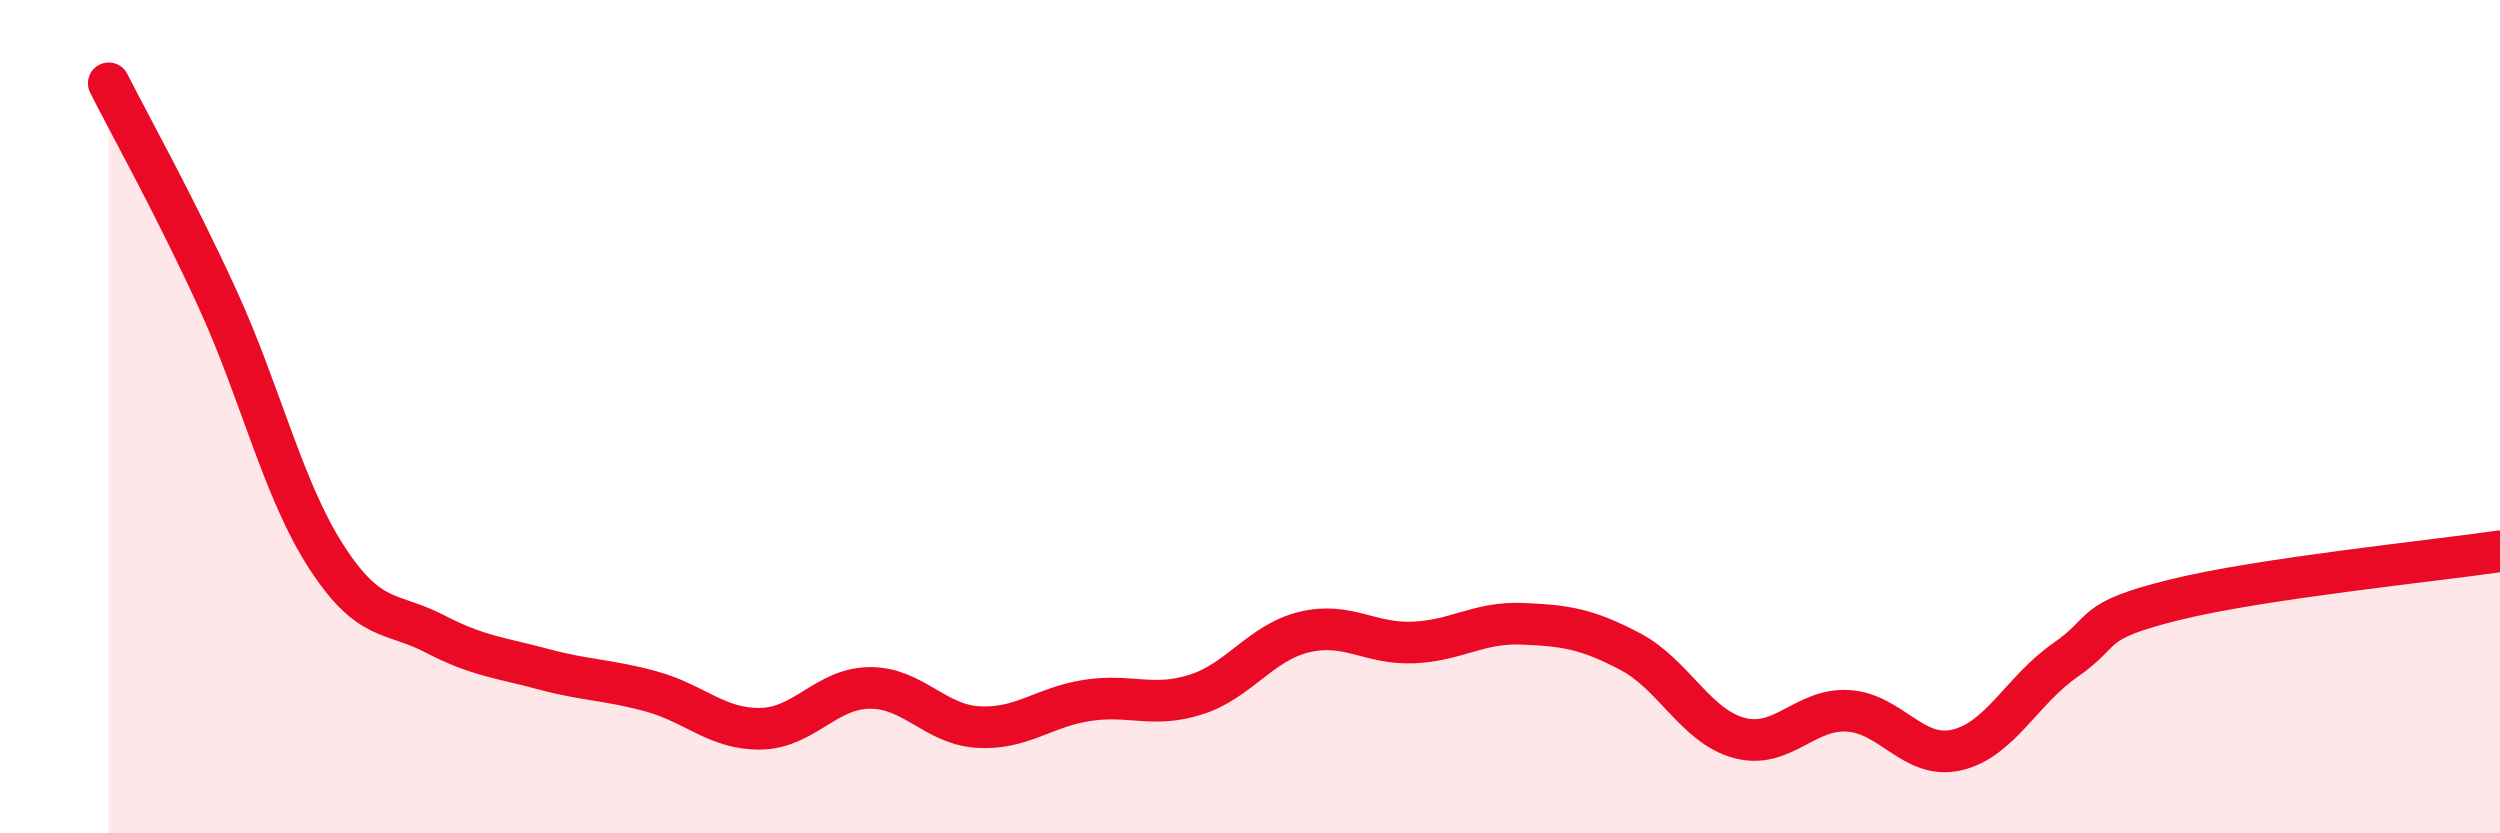
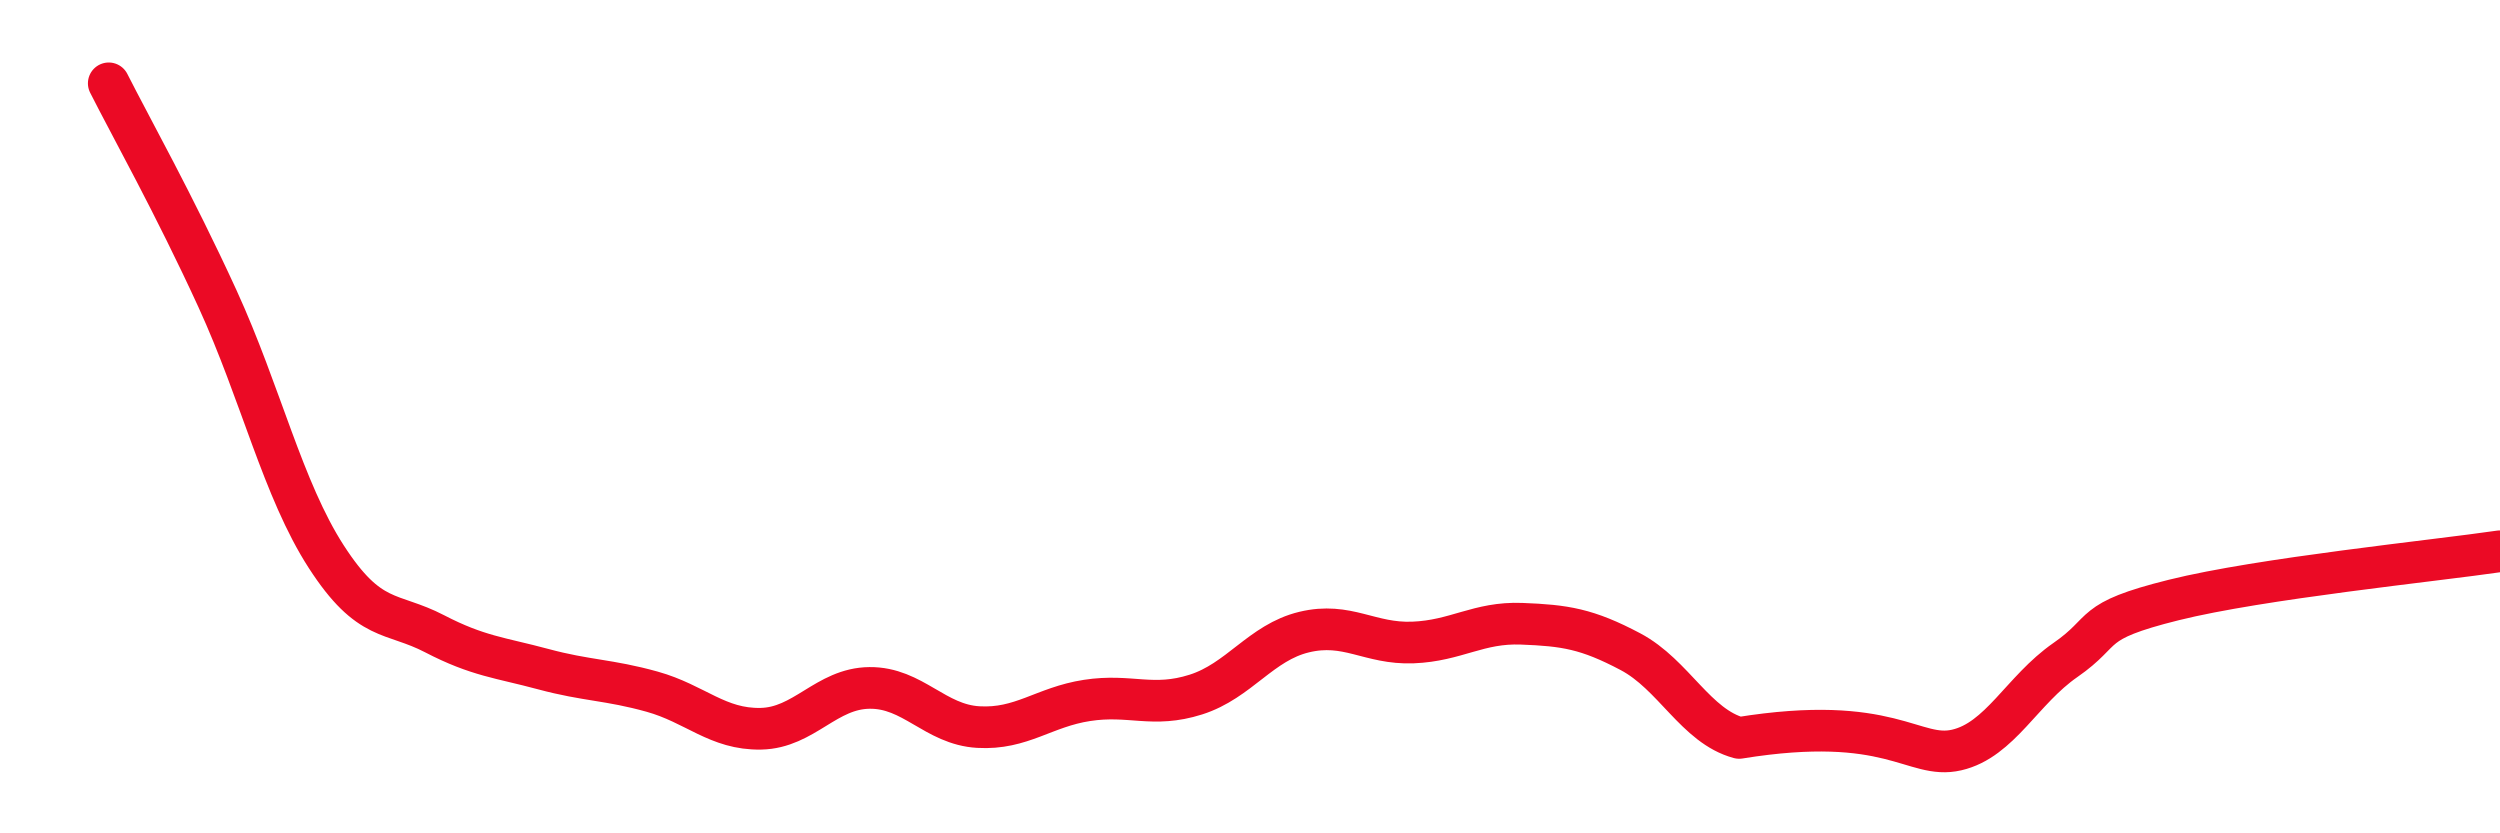
<svg xmlns="http://www.w3.org/2000/svg" width="60" height="20" viewBox="0 0 60 20">
-   <path d="M 2.61,2 C 3.13,3.03 4.18,4.9 5.22,7.17 C 6.26,9.44 6.79,11.75 7.83,13.36 C 8.87,14.97 9.39,14.67 10.43,15.21 C 11.47,15.75 12,15.78 13.04,16.06 C 14.08,16.34 14.61,16.31 15.65,16.6 C 16.69,16.89 17.22,17.51 18.26,17.49 C 19.3,17.47 19.83,16.52 20.87,16.51 C 21.91,16.5 22.44,17.39 23.48,17.45 C 24.52,17.51 25.05,16.97 26.09,16.81 C 27.13,16.65 27.66,17 28.7,16.67 C 29.74,16.34 30.26,15.42 31.3,15.17 C 32.34,14.92 32.87,15.46 33.91,15.42 C 34.95,15.38 35.48,14.93 36.52,14.97 C 37.56,15.01 38.09,15.09 39.13,15.64 C 40.17,16.19 40.7,17.43 41.74,17.71 C 42.78,17.99 43.31,17 44.35,17.06 C 45.39,17.12 45.92,18.24 46.96,18 C 48,17.76 48.53,16.56 49.57,15.84 C 50.61,15.12 50.08,14.92 52.17,14.4 C 54.26,13.88 58.43,13.46 60,13.23L60 20L2.61 20Z" fill="#EB0A25" opacity="0.1" stroke-linecap="round" stroke-linejoin="round" />
-   <path d="M 2.61,2 C 3.13,3.03 4.18,4.9 5.22,7.17 C 6.26,9.44 6.79,11.75 7.83,13.36 C 8.87,14.97 9.39,14.67 10.43,15.21 C 11.47,15.75 12,15.78 13.04,16.06 C 14.08,16.34 14.61,16.31 15.65,16.6 C 16.69,16.89 17.22,17.51 18.26,17.49 C 19.3,17.47 19.83,16.52 20.87,16.51 C 21.91,16.5 22.44,17.39 23.48,17.45 C 24.52,17.51 25.05,16.97 26.09,16.81 C 27.13,16.65 27.66,17 28.7,16.67 C 29.74,16.34 30.26,15.42 31.3,15.17 C 32.34,14.92 32.87,15.46 33.91,15.42 C 34.95,15.38 35.48,14.93 36.52,14.97 C 37.56,15.01 38.09,15.09 39.13,15.64 C 40.17,16.19 40.7,17.43 41.74,17.71 C 42.78,17.99 43.31,17 44.35,17.06 C 45.39,17.12 45.92,18.24 46.96,18 C 48,17.76 48.53,16.56 49.57,15.84 C 50.61,15.12 50.08,14.92 52.17,14.4 C 54.26,13.88 58.43,13.46 60,13.23" stroke="#EB0A25" stroke-width="1" fill="none" stroke-linecap="round" stroke-linejoin="round" />
+   <path d="M 2.61,2 C 3.13,3.03 4.18,4.9 5.22,7.17 C 6.26,9.44 6.79,11.75 7.83,13.36 C 8.87,14.97 9.39,14.67 10.43,15.21 C 11.47,15.75 12,15.78 13.04,16.06 C 14.08,16.34 14.61,16.31 15.65,16.6 C 16.69,16.89 17.22,17.51 18.26,17.49 C 19.3,17.47 19.83,16.52 20.87,16.51 C 21.91,16.5 22.44,17.39 23.48,17.45 C 24.52,17.51 25.05,16.97 26.09,16.81 C 27.13,16.65 27.66,17 28.7,16.67 C 29.74,16.34 30.26,15.42 31.3,15.17 C 32.34,14.92 32.87,15.46 33.91,15.42 C 34.95,15.38 35.48,14.93 36.52,14.97 C 37.56,15.01 38.09,15.09 39.13,15.64 C 40.17,16.19 40.7,17.43 41.74,17.71 C 45.39,17.12 45.92,18.24 46.96,18 C 48,17.76 48.53,16.56 49.57,15.84 C 50.61,15.12 50.08,14.92 52.17,14.4 C 54.26,13.88 58.43,13.46 60,13.23" stroke="#EB0A25" stroke-width="1" fill="none" stroke-linecap="round" stroke-linejoin="round" />
</svg>